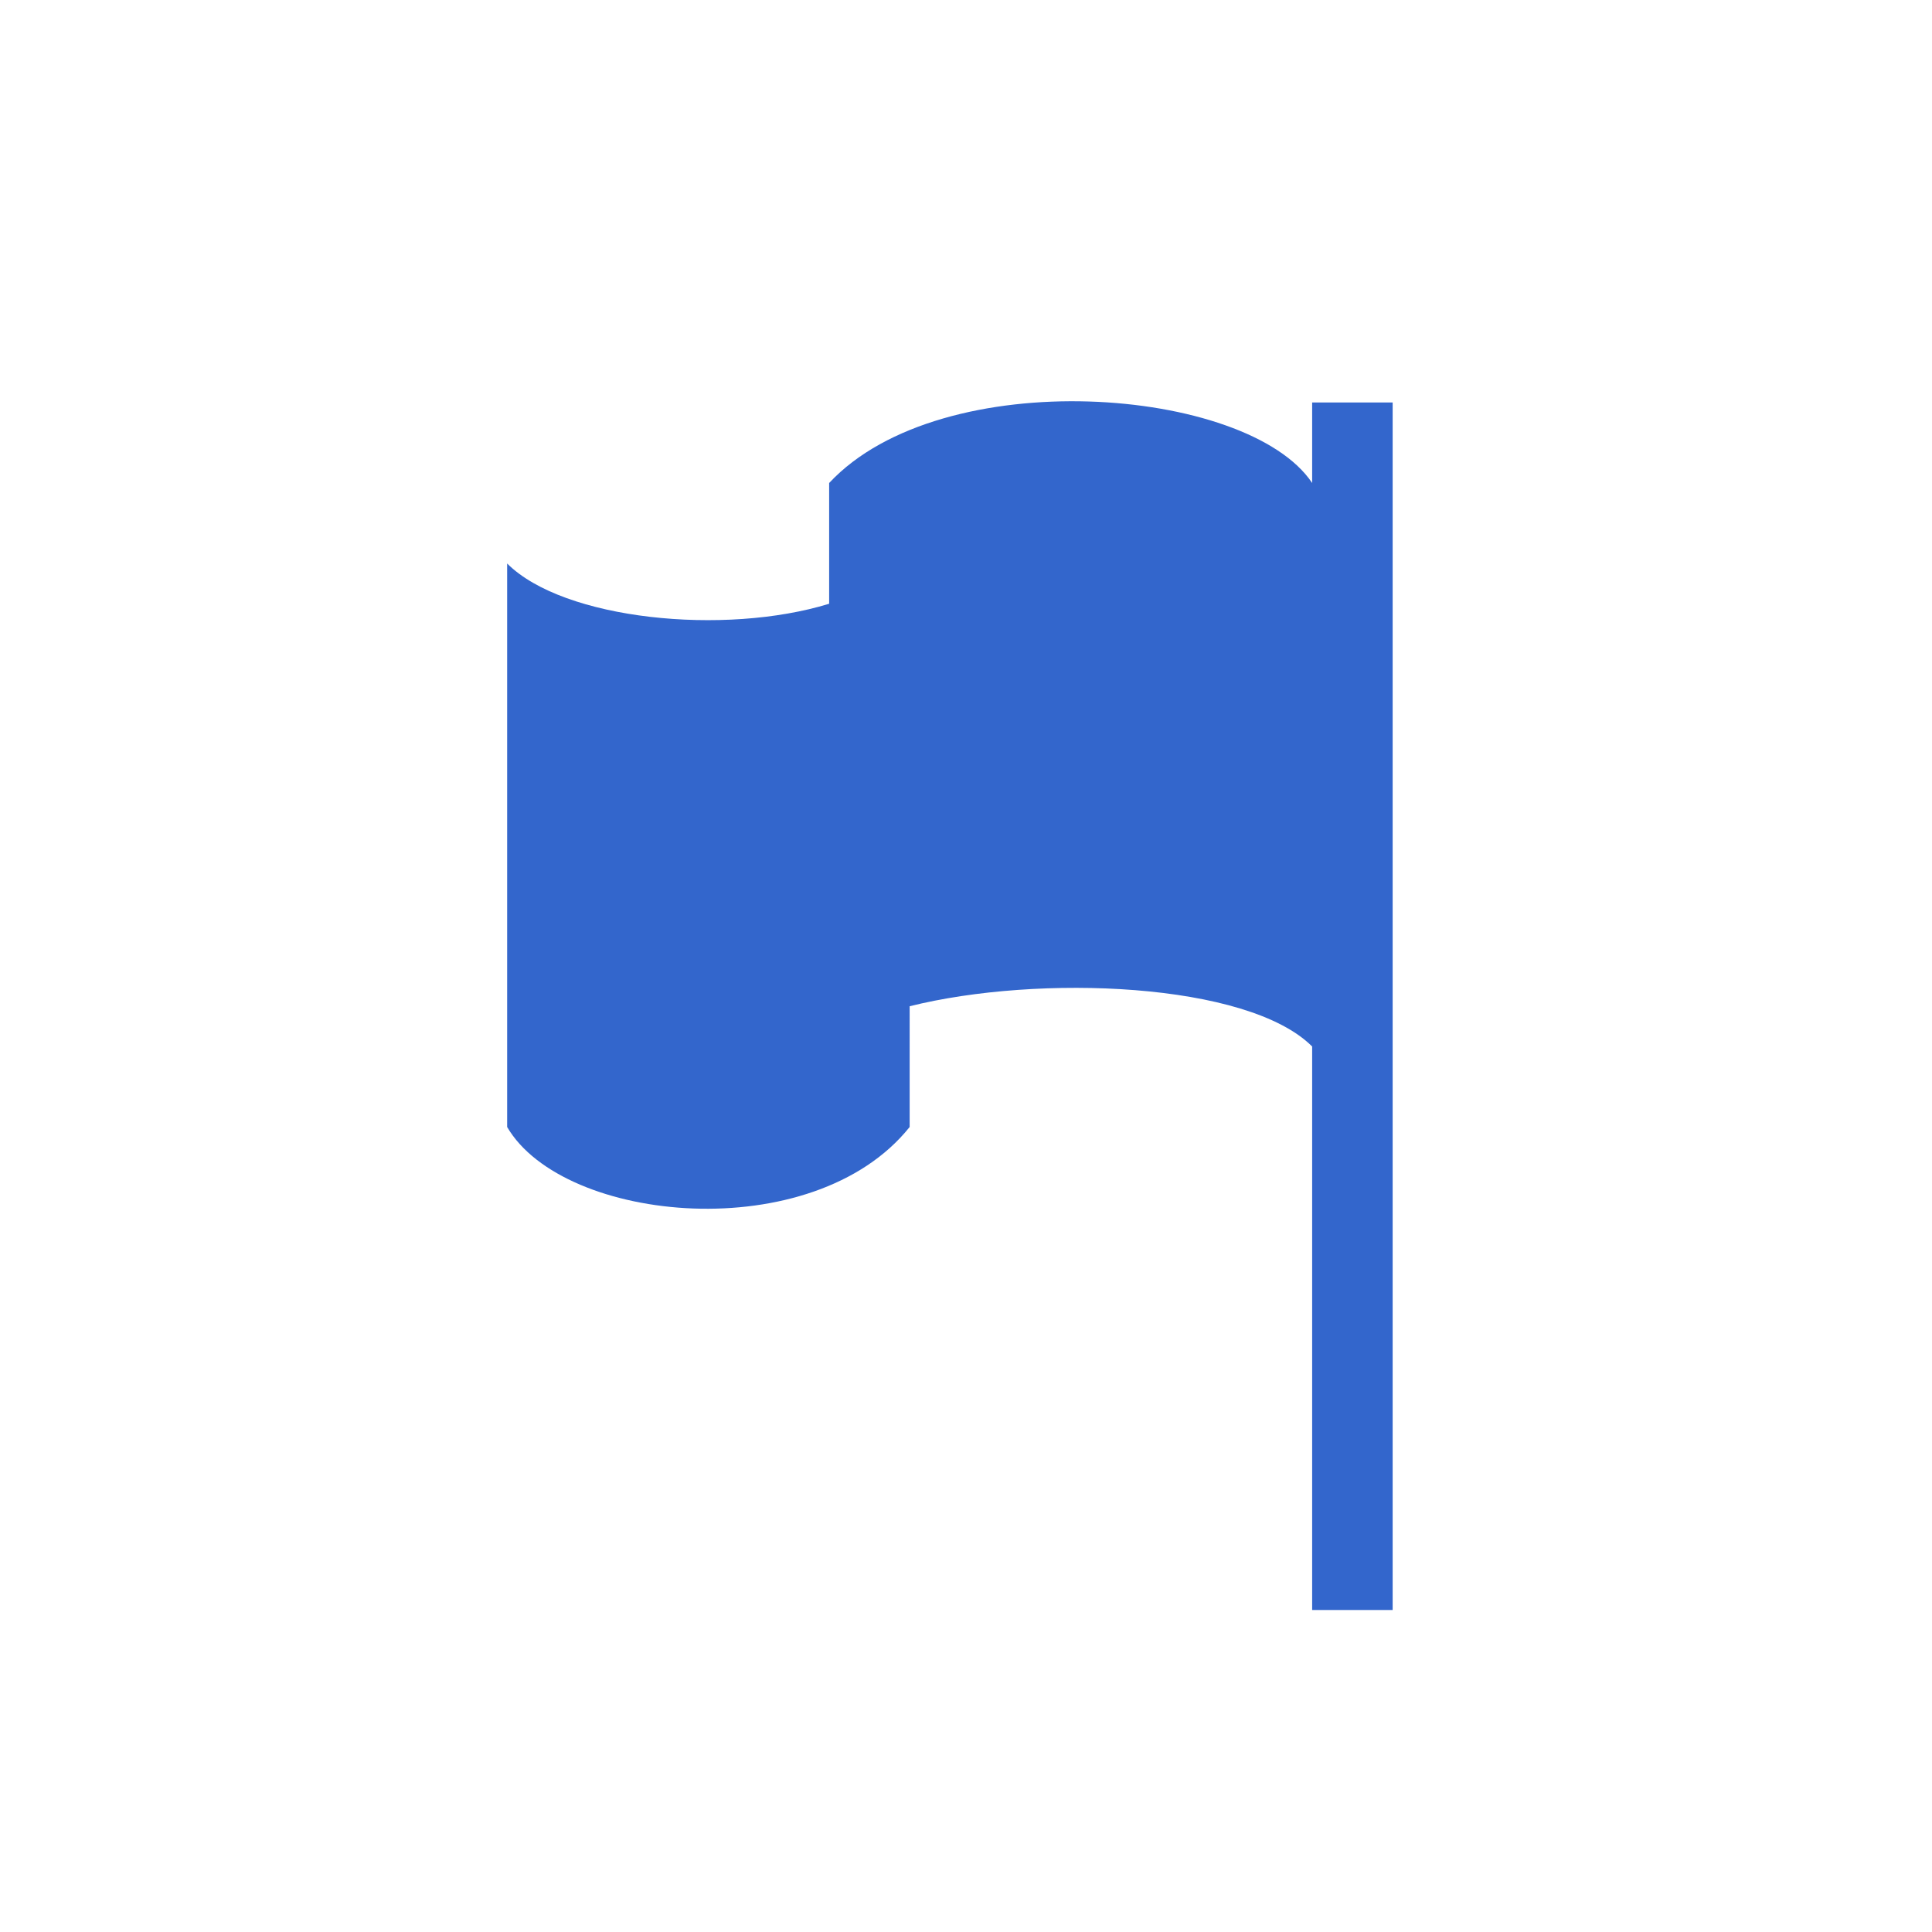
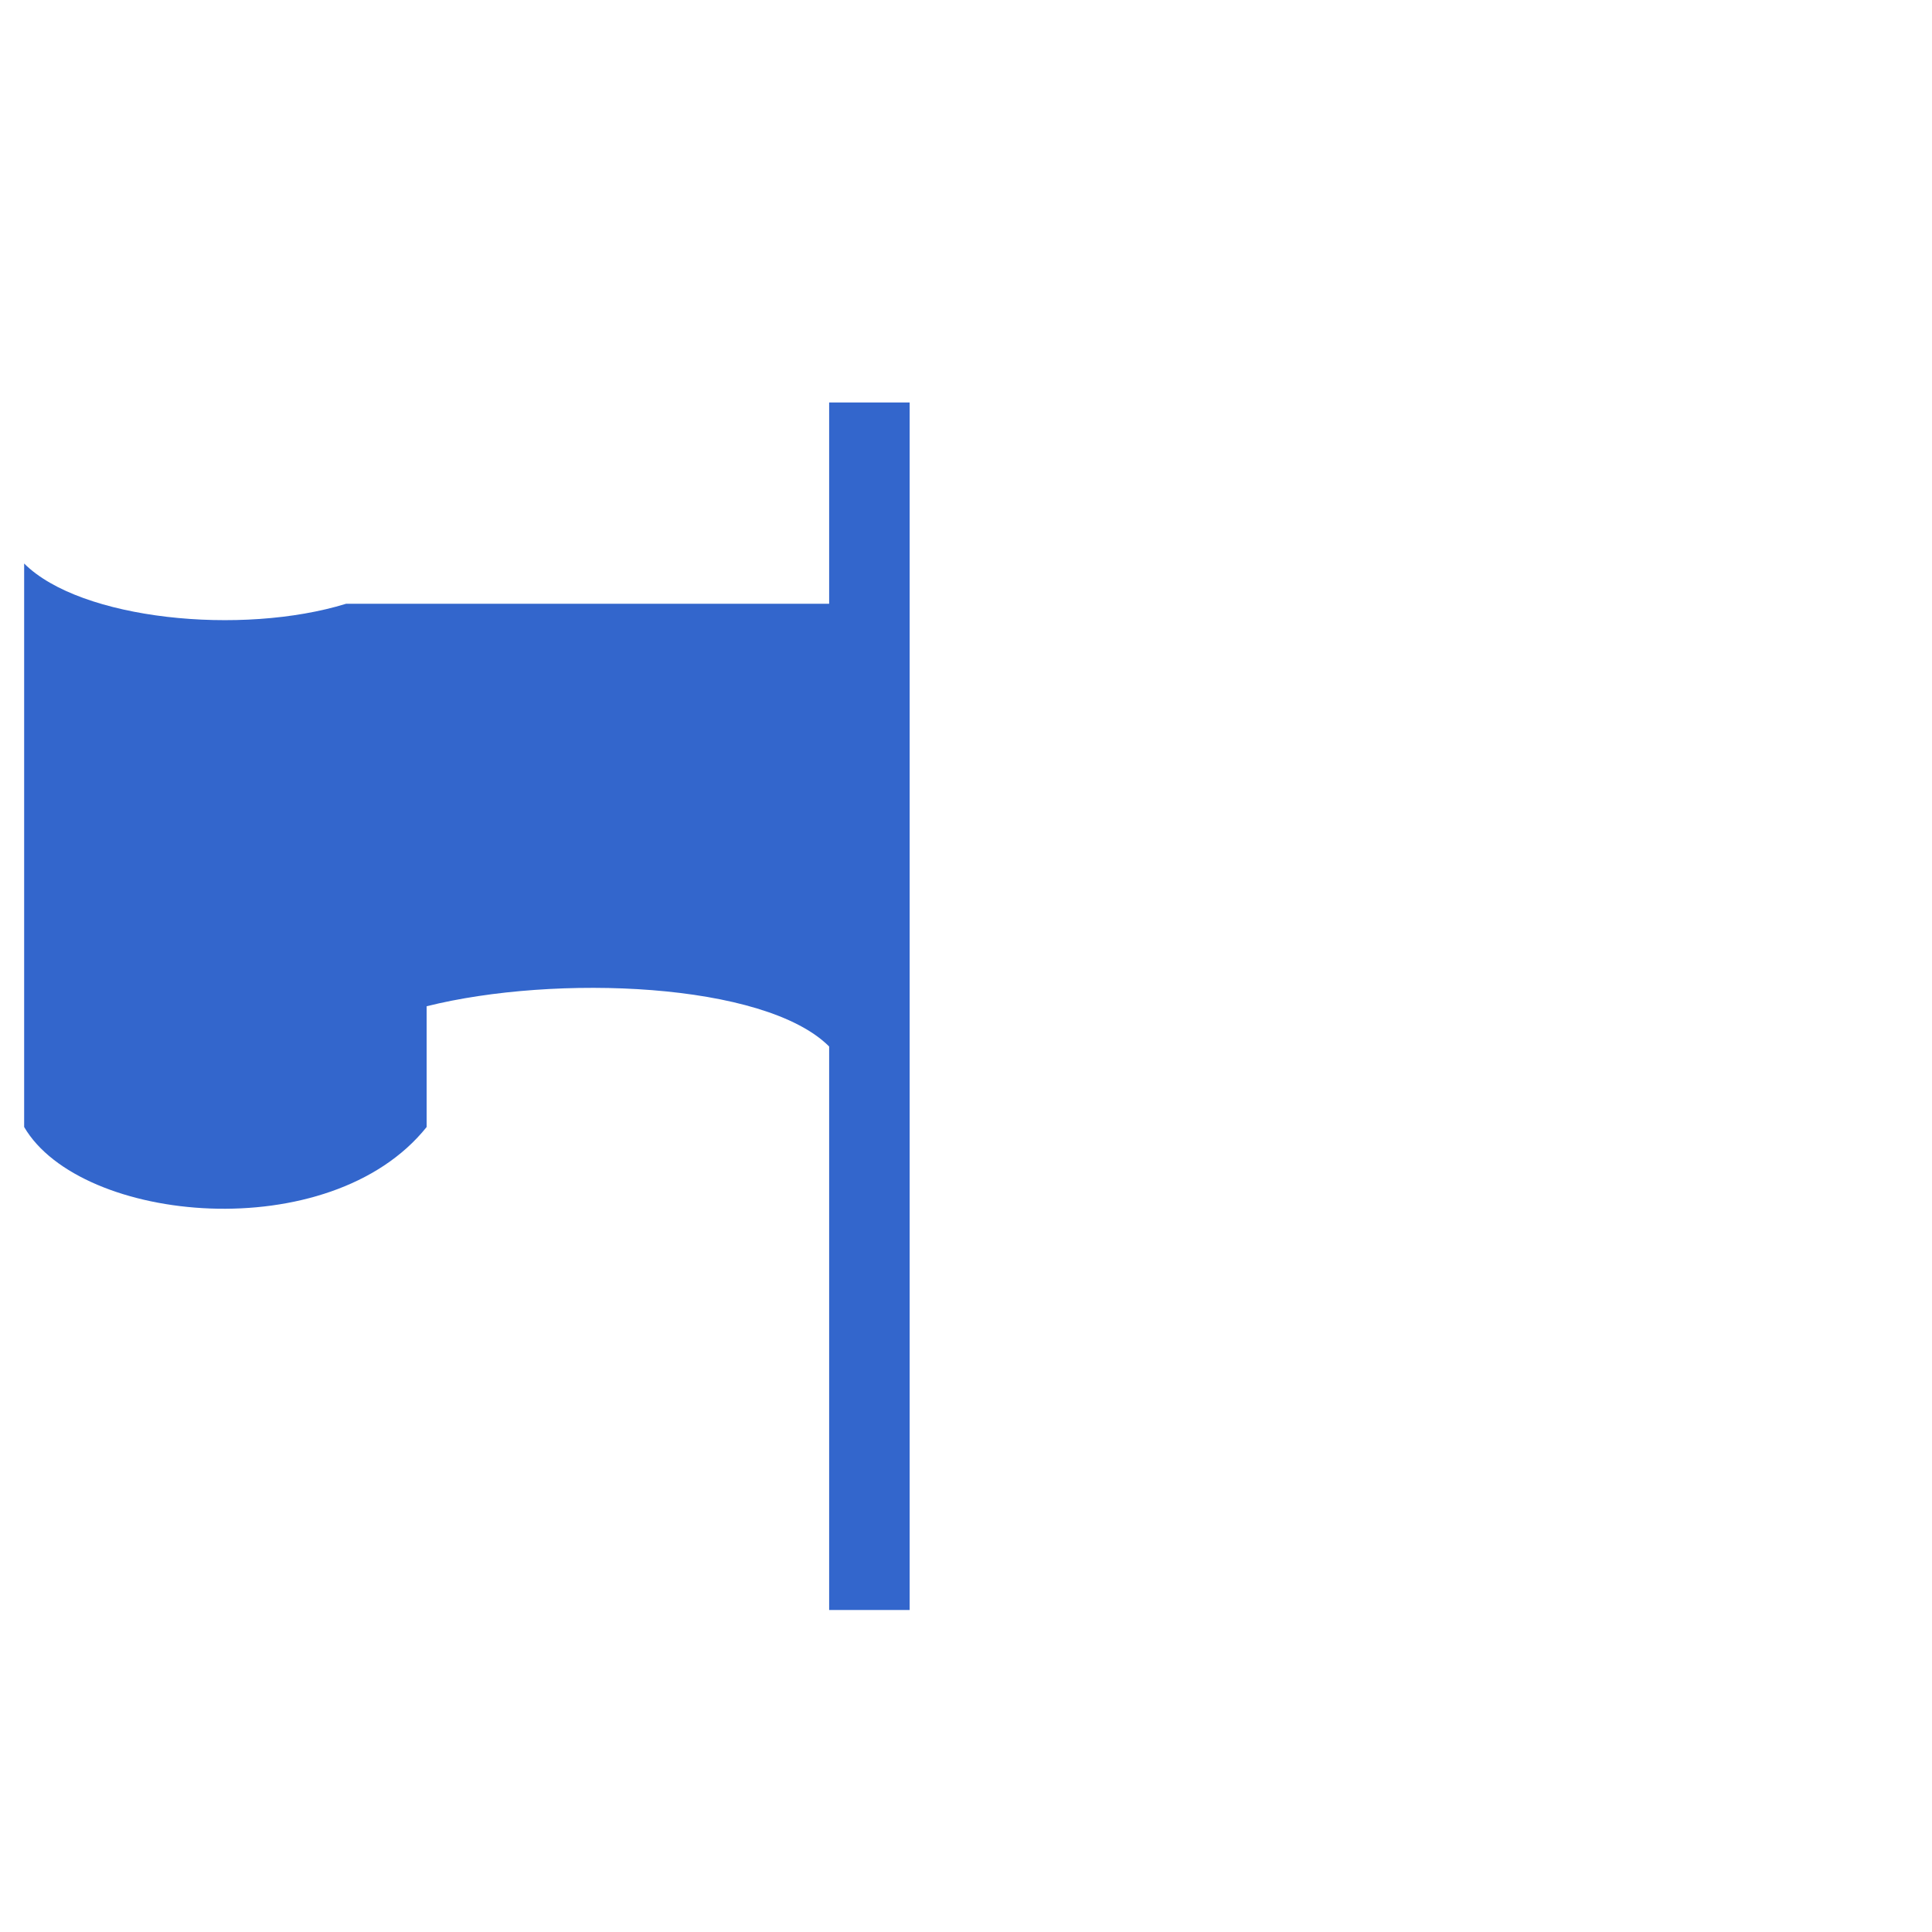
<svg xmlns="http://www.w3.org/2000/svg" width="24" height="24" viewBox="0 0 24 24">
  <g fill="#36c">
-     <path d="M10.3 7.5V6c1.4-1.5 5.2-1.2 6 0V5h1v15h-1v-7c-.8-.8-3.4-.9-5-.5V14c-1.2 1.5-4.3 1.2-5 0V7c.7.7 2.7.9 4 .5z" />
+     <path d="M10.3 7.5V6V5h1v15h-1v-7c-.8-.8-3.4-.9-5-.5V14c-1.2 1.5-4.3 1.2-5 0V7c.7.7 2.7.9 4 .5z" />
  </g>
</svg>